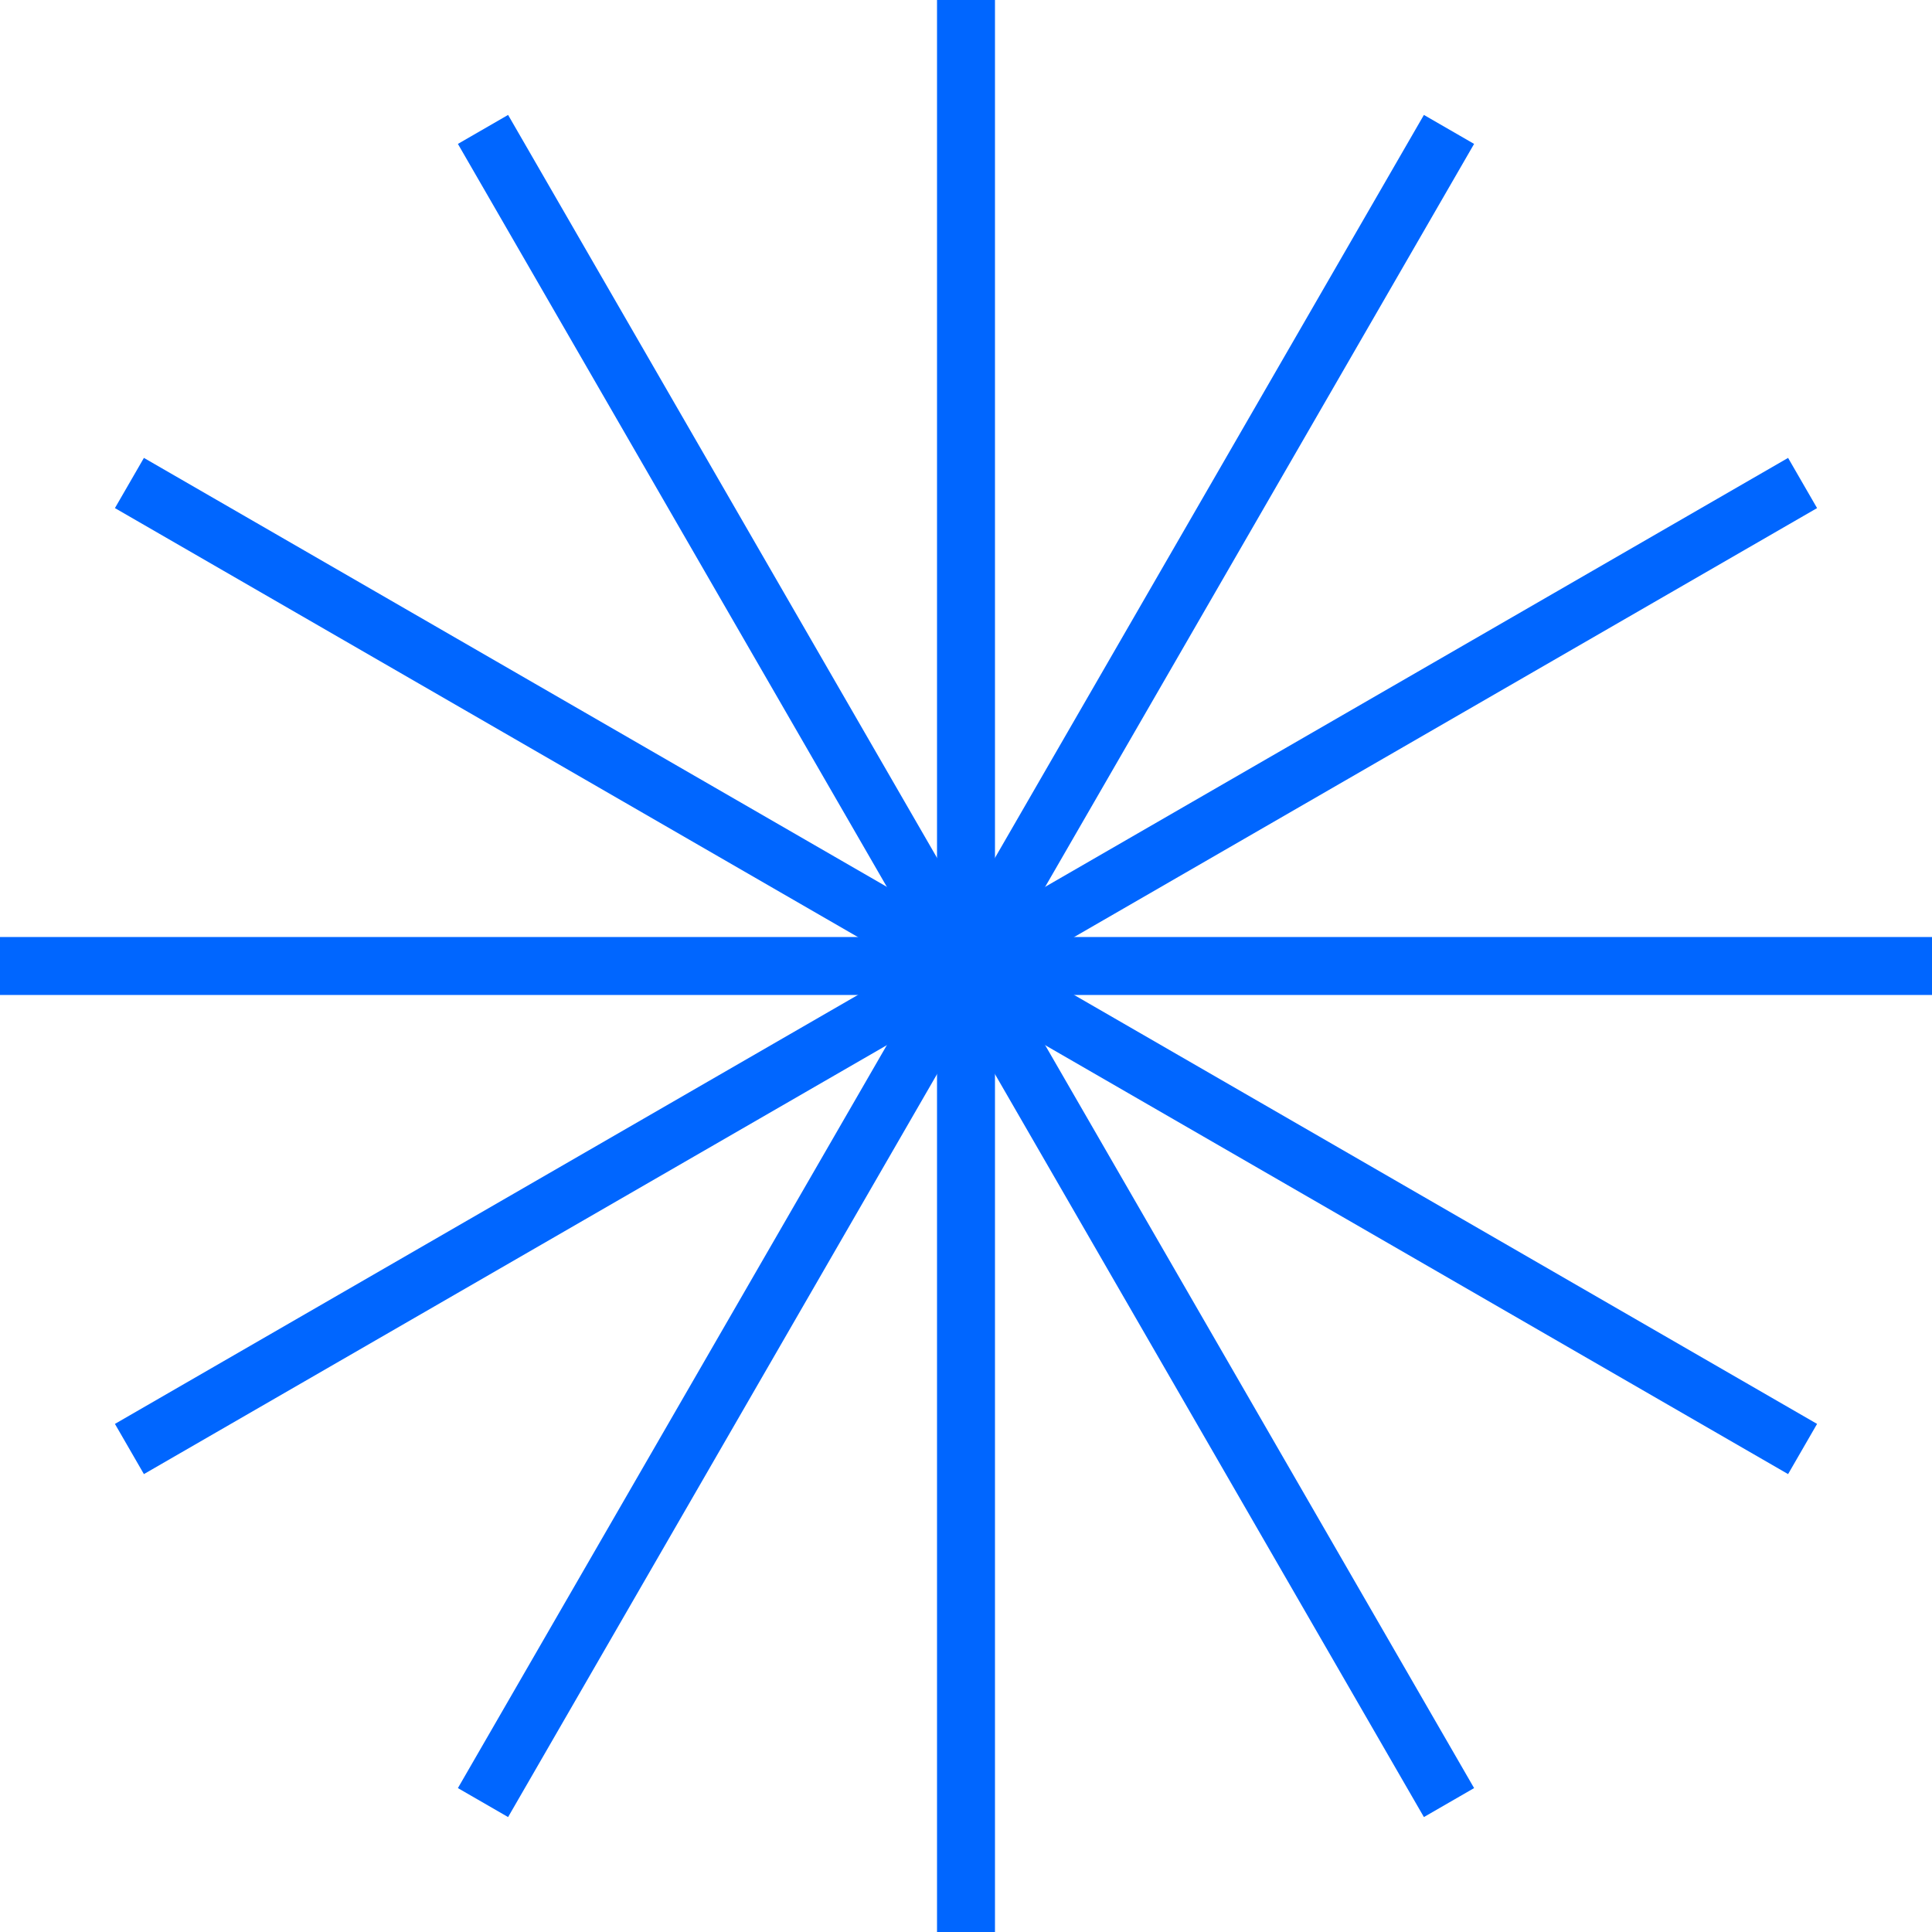
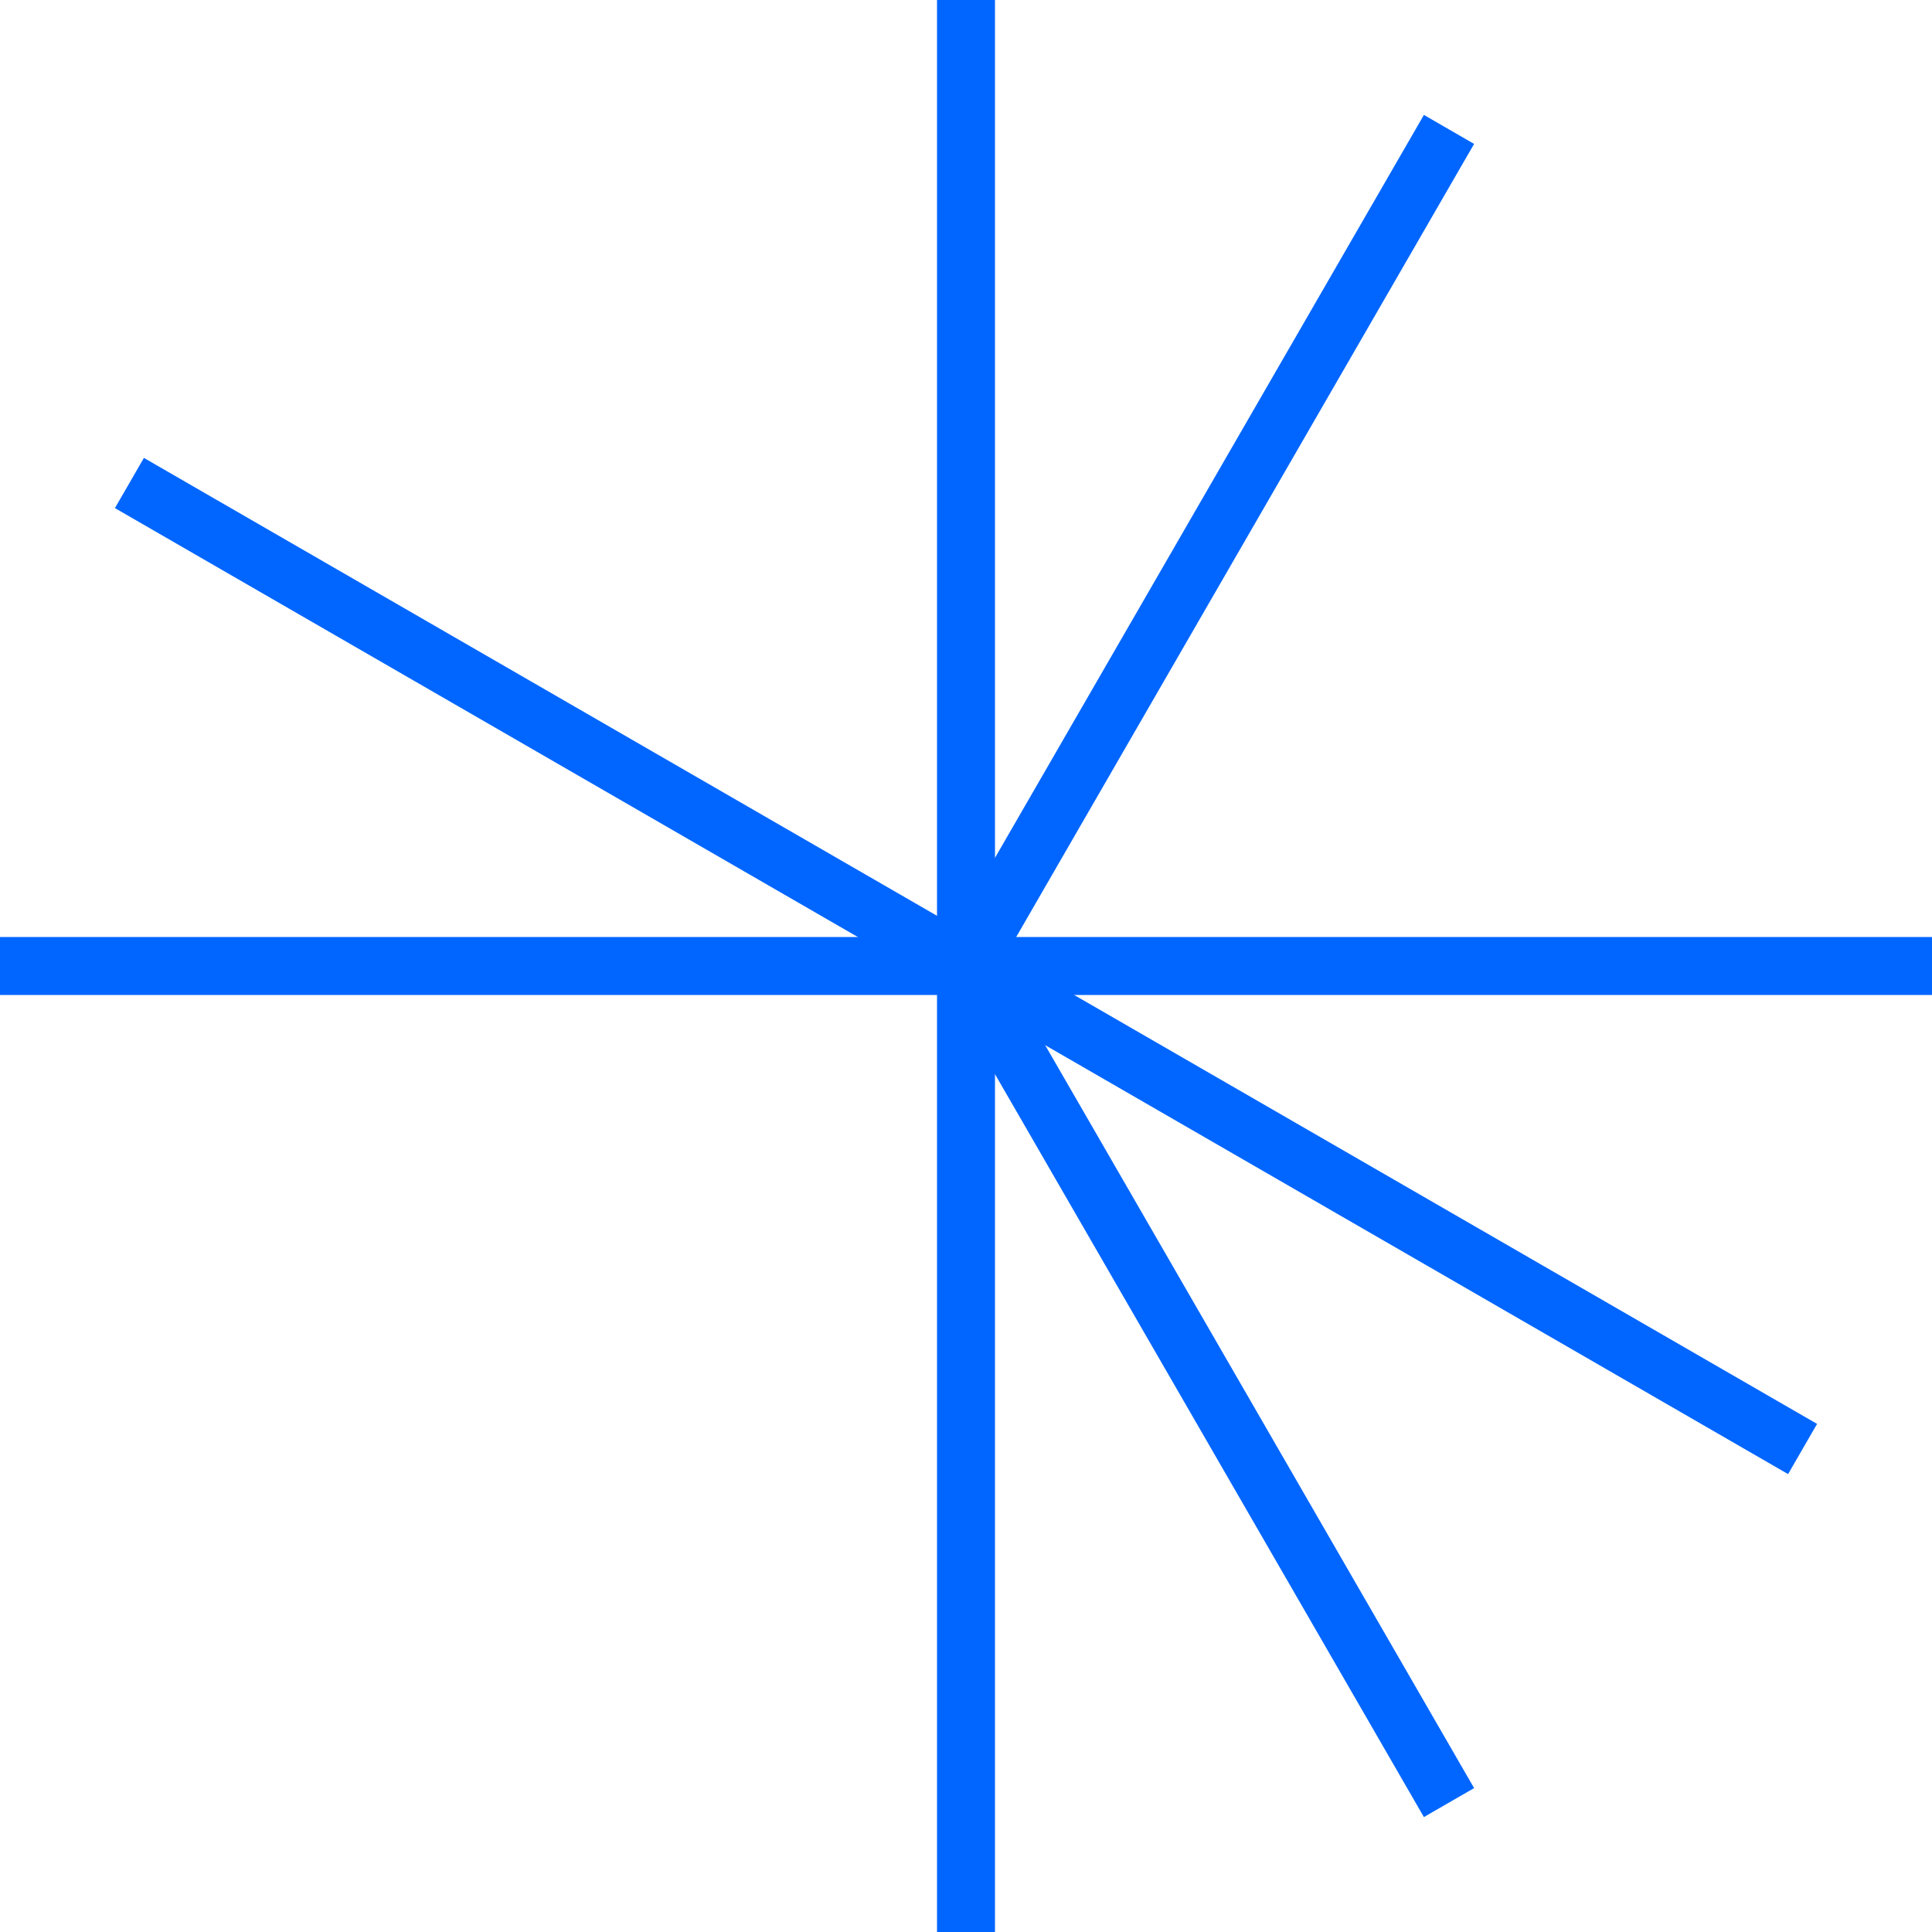
<svg xmlns="http://www.w3.org/2000/svg" width="800" height="800" viewBox="0 0 800 800">
  <g id="Layer_1" data-name="Layer 1" />
  <g id="Layer_2" data-name="Layer 2">
    <g id="Layer_1-2" data-name="Layer 1">
      <g>
        <line x1="400" x2="400" y2="400" style="fill: none; stroke: #06f; stroke-miterlimit: 10; stroke-width: 24px;" />
        <line y1="400" x2="400" y2="400" style="fill: none; stroke: #06f; stroke-miterlimit: 10; stroke-width: 24px;" />
        <line x1="400" y1="800" x2="400" y2="400" style="fill: none; stroke: #06f; stroke-miterlimit: 10; stroke-width: 24px;" />
        <line x1="800" y1="400" x2="400" y2="400" style="fill: none; stroke: #06f; stroke-miterlimit: 10; stroke-width: 24px;" />
-         <line x1="200" y1="53.59" x2="400" y2="400" style="fill: none; stroke: #06f; stroke-miterlimit: 10; stroke-width: 24px;" />
-         <line x1="53.59" y1="600" x2="400" y2="400" style="fill: none; stroke: #06f; stroke-miterlimit: 10; stroke-width: 24px;" />
        <line x1="600" y1="746.41" x2="400" y2="400" style="fill: none; stroke: #06f; stroke-miterlimit: 10; stroke-width: 24px;" />
-         <line x1="746.41" y1="200" x2="400" y2="400" style="fill: none; stroke: #06f; stroke-miterlimit: 10; stroke-width: 24px;" />
        <line x1="53.59" y1="200" x2="400" y2="400" style="fill: none; stroke: #06f; stroke-miterlimit: 10; stroke-width: 24px;" />
-         <line x1="200" y1="746.41" x2="400" y2="400" style="fill: none; stroke: #06f; stroke-miterlimit: 10; stroke-width: 24px;" />
        <line x1="746.41" y1="600" x2="400" y2="400" style="fill: none; stroke: #06f; stroke-miterlimit: 10; stroke-width: 24px;" />
        <line x1="600" y1="53.59" x2="400" y2="400" style="fill: none; stroke: #06f; stroke-miterlimit: 10; stroke-width: 24px;" />
      </g>
    </g>
  </g>
</svg>